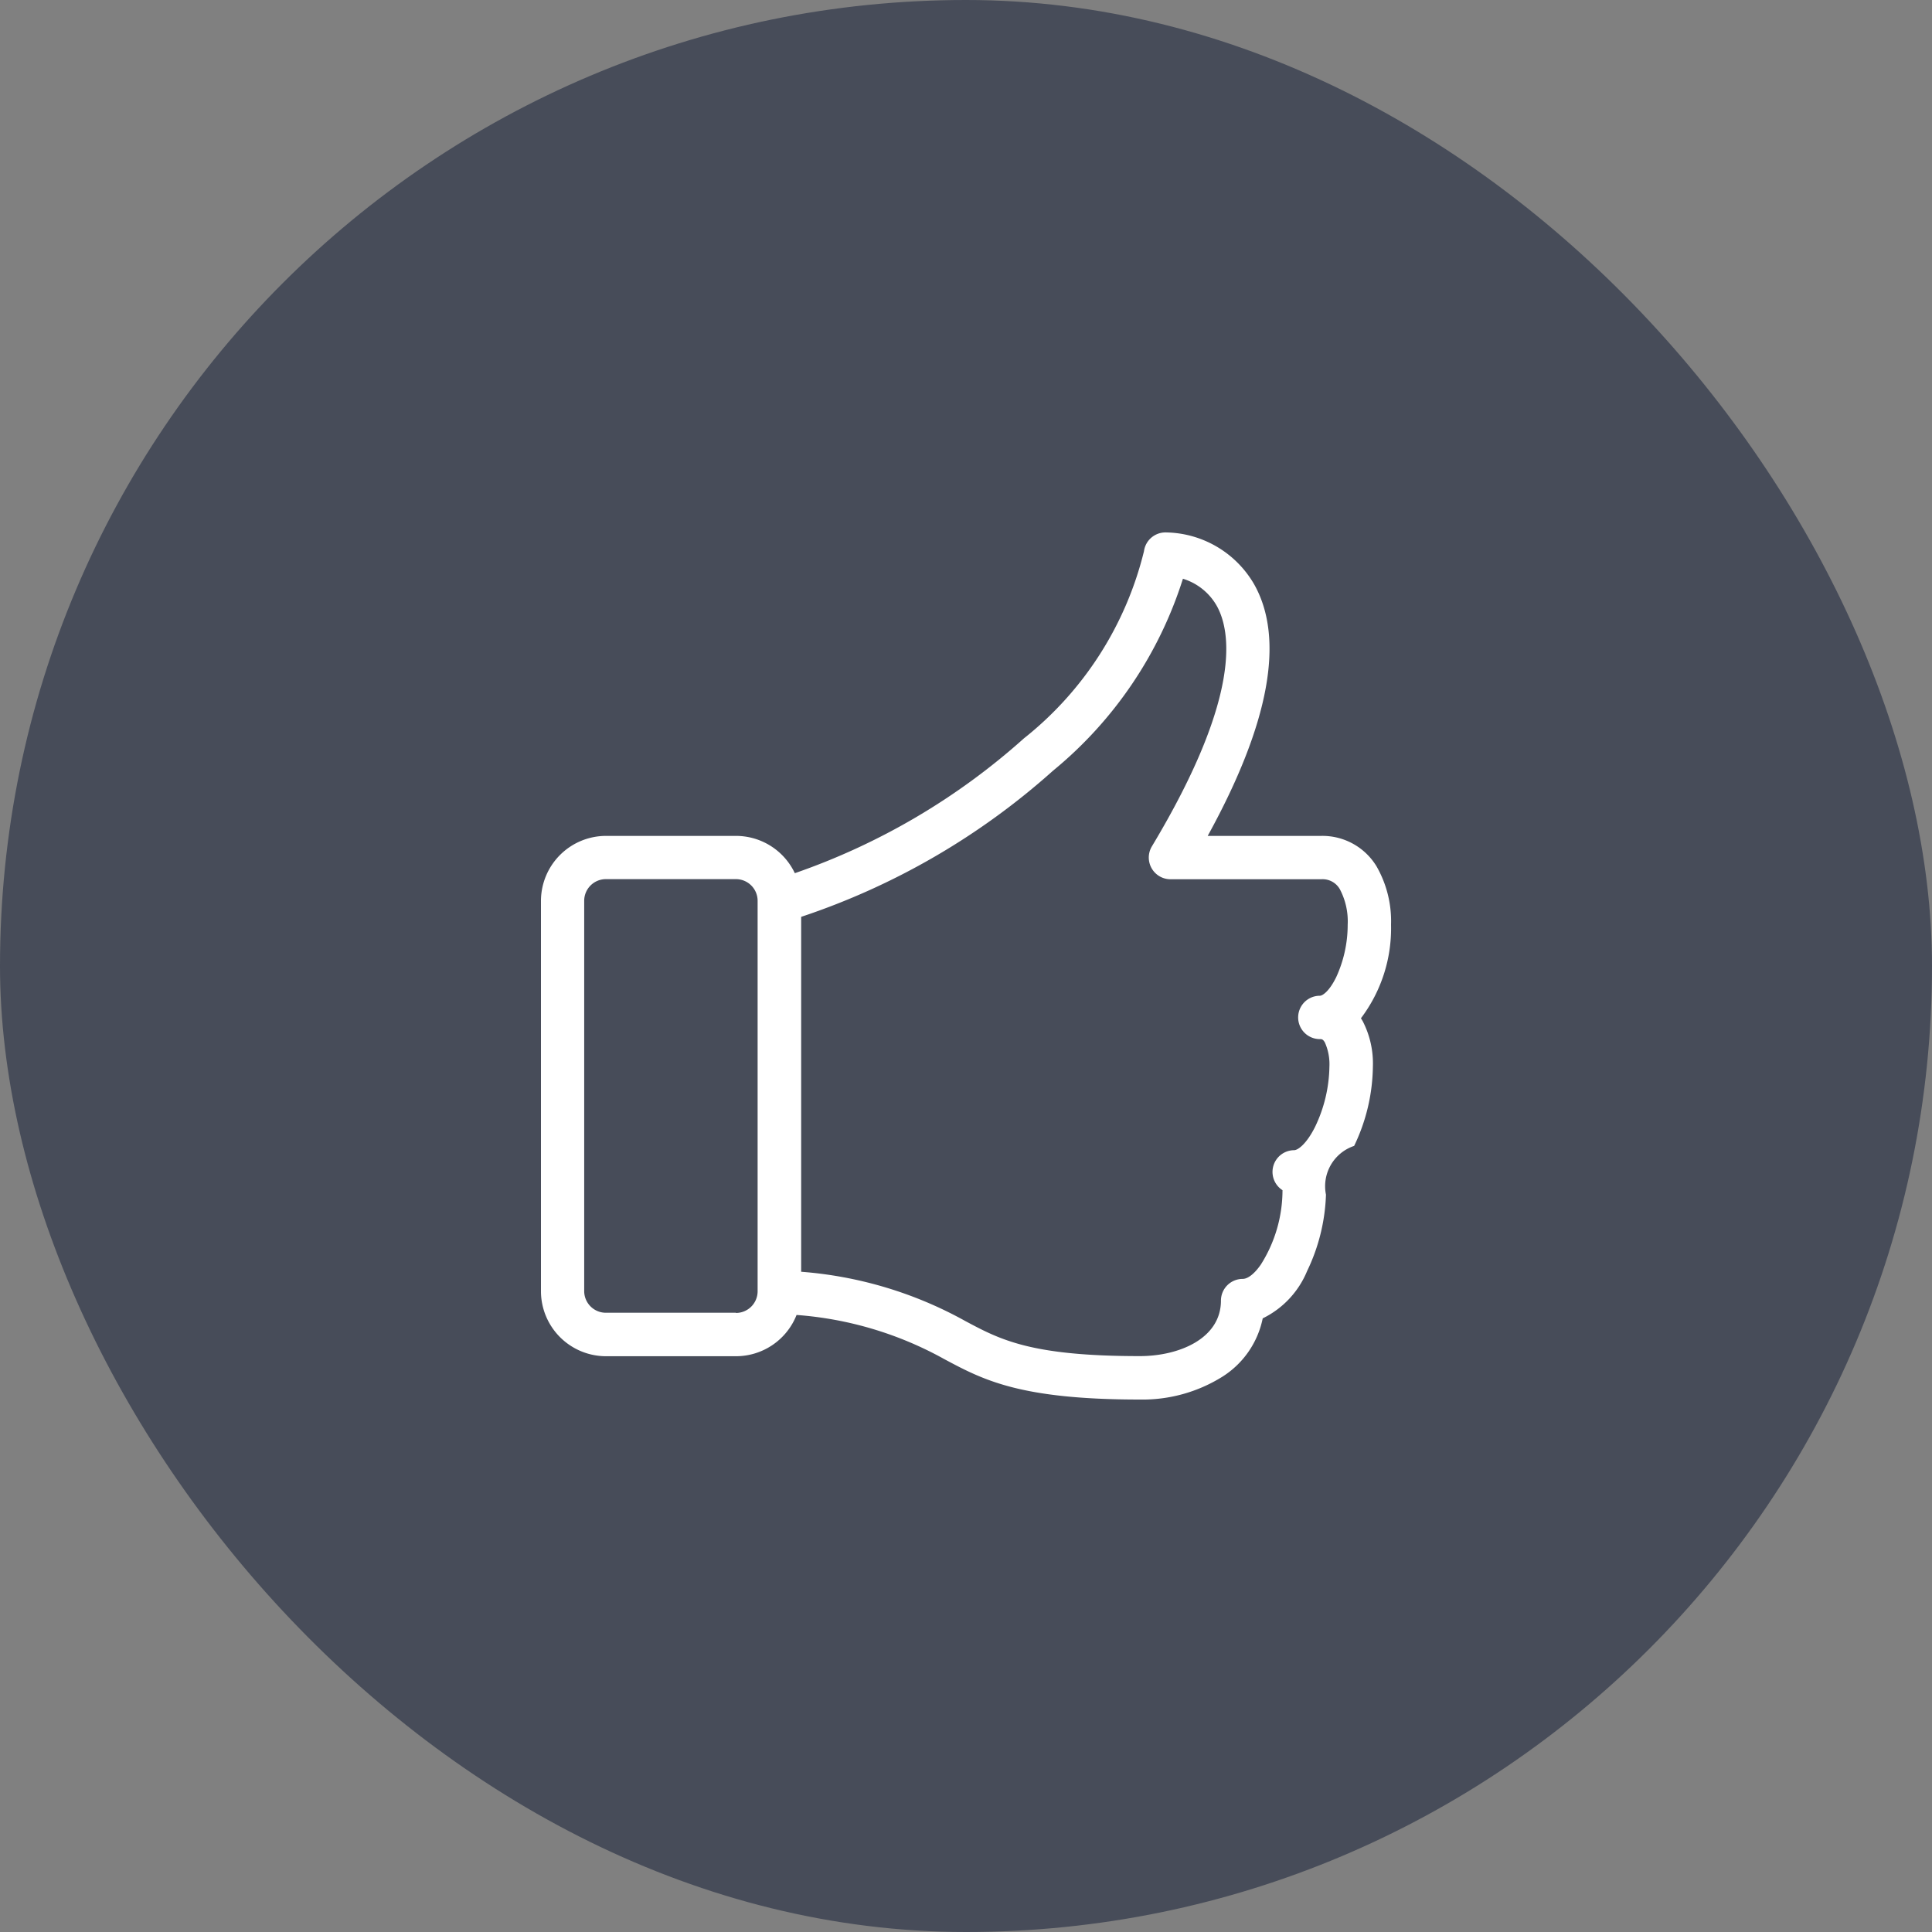
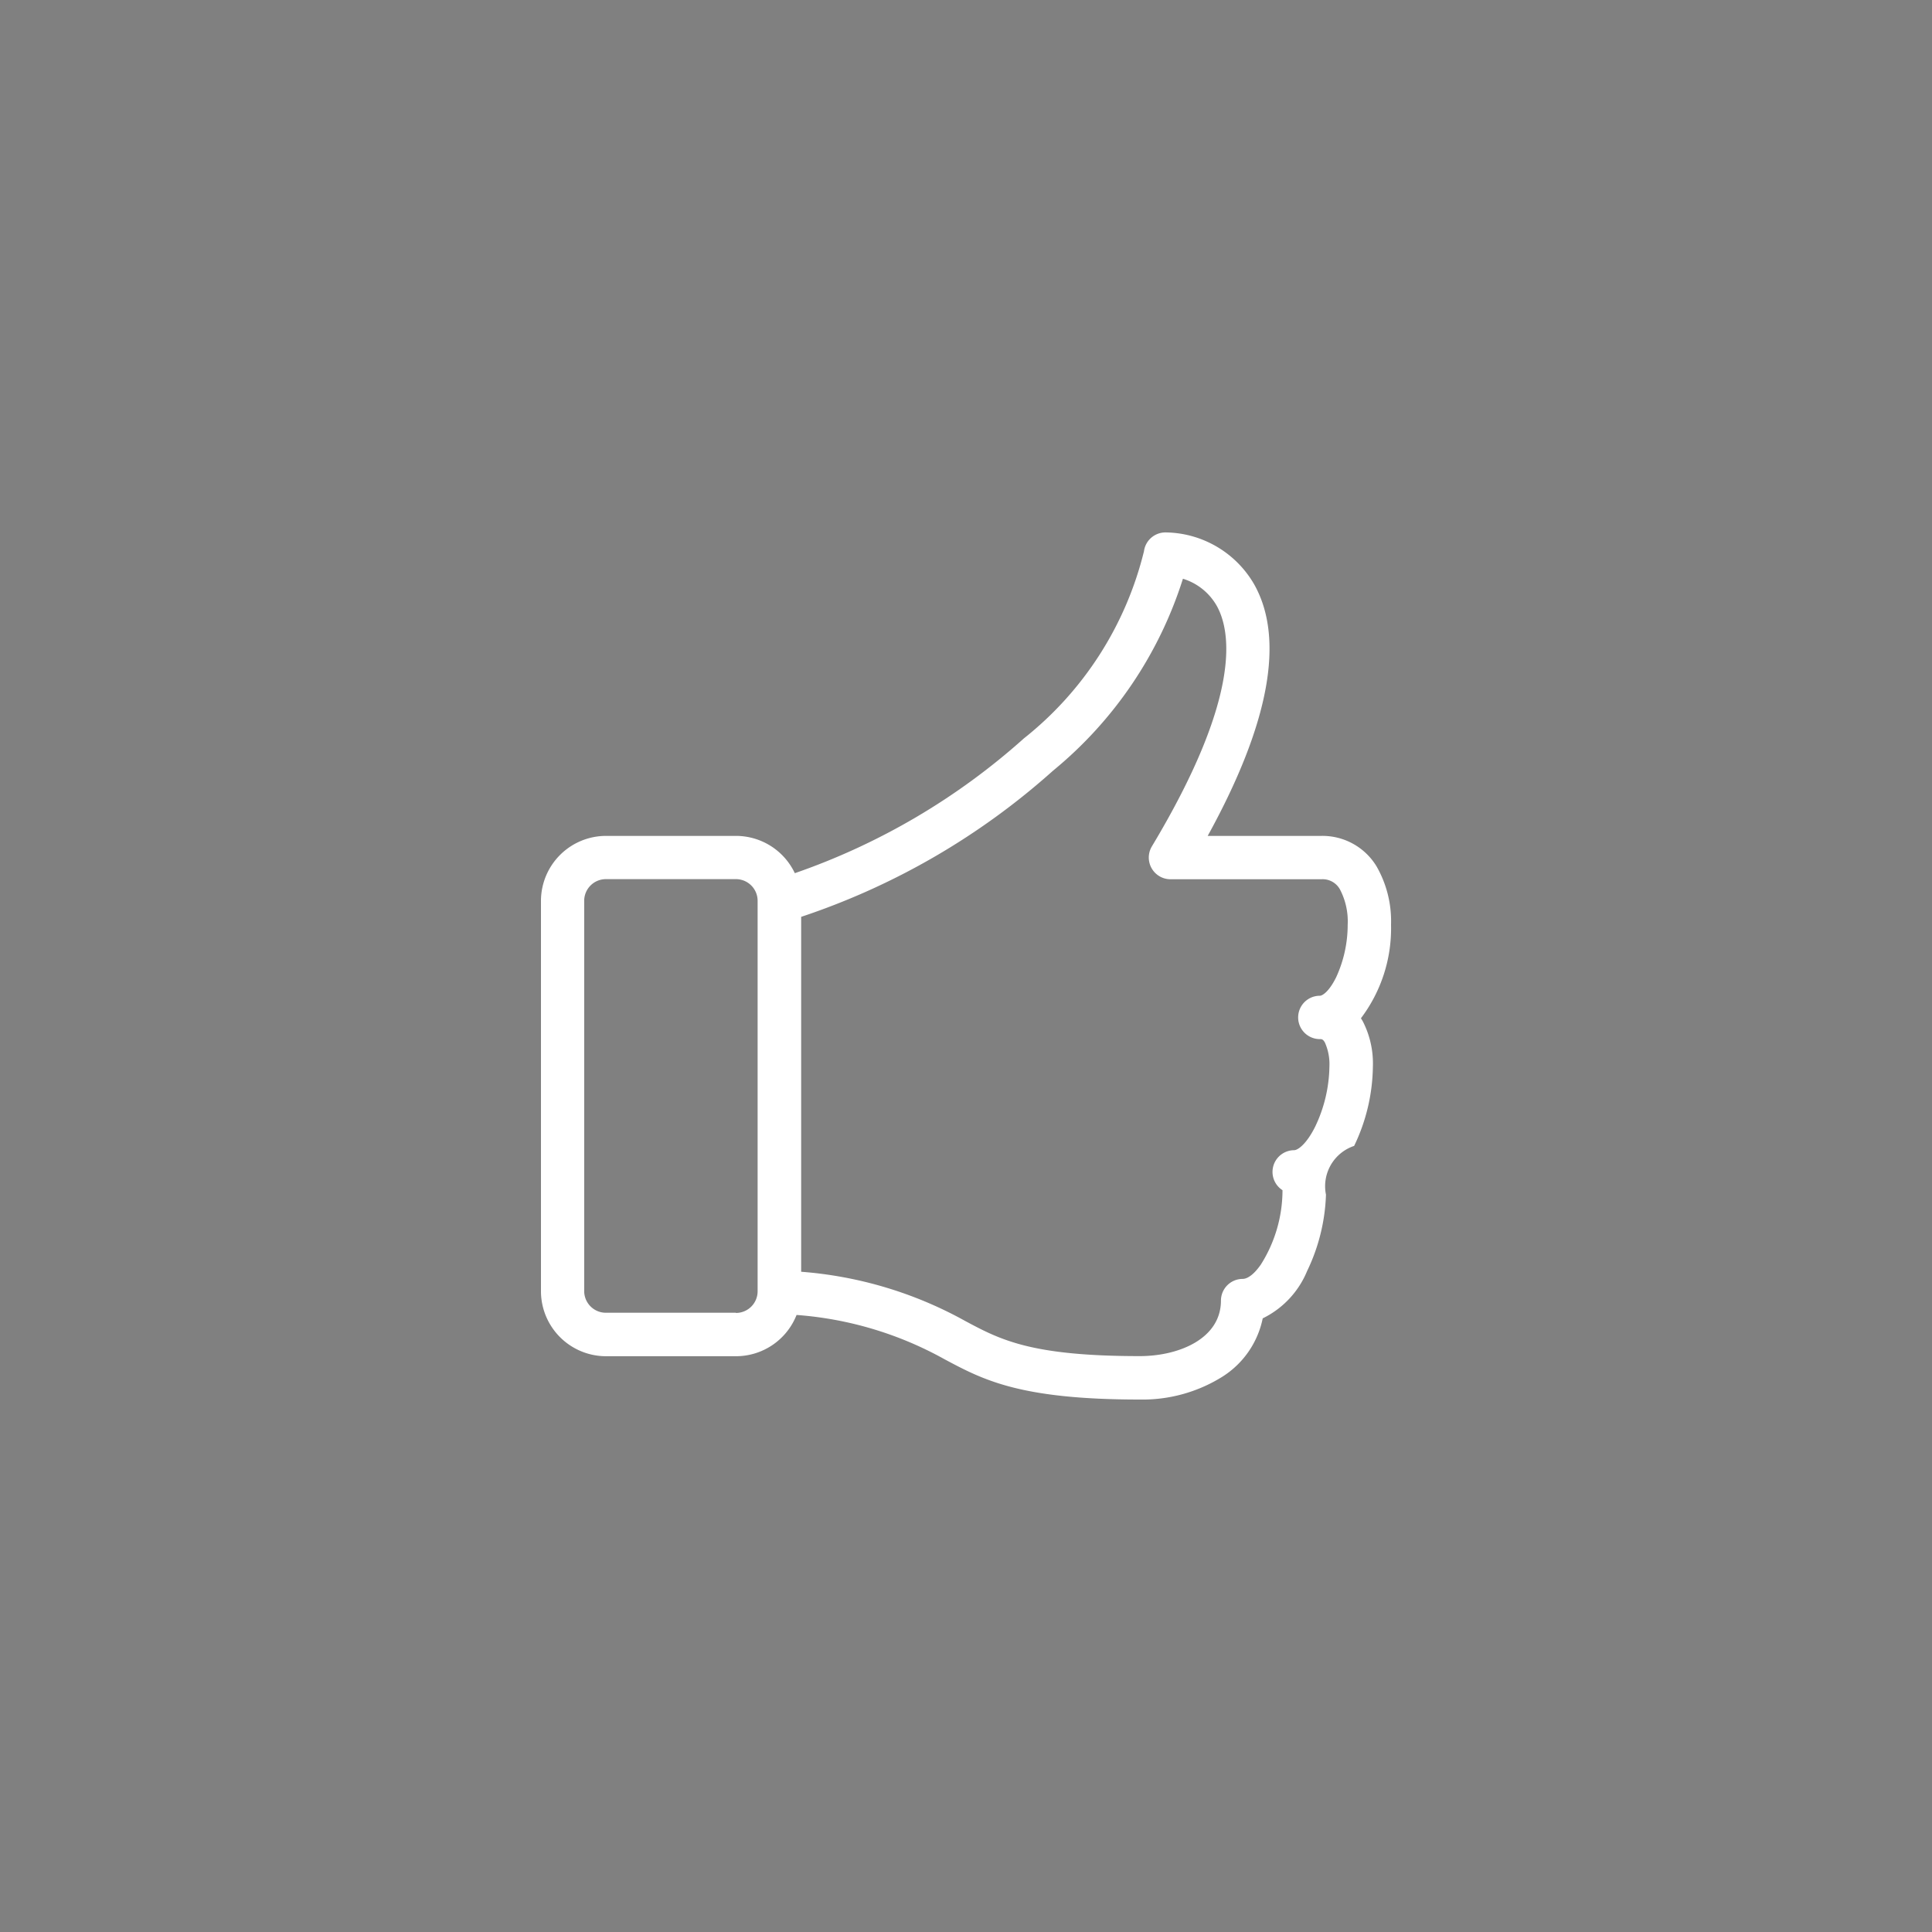
<svg xmlns="http://www.w3.org/2000/svg" width="50" height="50" viewBox="0 0 50 50">
  <rect x="0" y="0" width="50" height="50" fill="#808080" stroke="none" />
  <g id="Group_4156" data-name="Group 4156" transform="translate(-1014 -710)">
-     <rect id="Rectangle_963" data-name="Rectangle 963" width="50" height="50" rx="25" transform="translate(1014 710)" fill="#474c59" />
    <g id="Group_4155" data-name="Group 4155" transform="translate(647.996 -1621.221)">
      <path id="Path_1694" data-name="Path 1694" d="M401.224,2357.575a3.861,3.861,0,0,0,.78-2.422,2.854,2.854,0,0,0-.374-1.509,1.637,1.637,0,0,0-1.434-.79h-2.937c1.6-2.907,2-5.1,1.2-6.515a2.684,2.684,0,0,0-2.294-1.339.561.561,0,0,0-.555.486,8.873,8.873,0,0,1-3.107,4.844,17.436,17.436,0,0,1-5.929,3.489,1.685,1.685,0,0,0-1.521-.965h-3.366a1.685,1.685,0,0,0-1.683,1.683v10.1a1.685,1.685,0,0,0,1.683,1.683h3.366a1.687,1.687,0,0,0,1.566-1.068,9.268,9.268,0,0,1,3.829,1.146c1.005.536,1.952,1.043,5.053,1.043a3.9,3.9,0,0,0,2.143-.594,2.337,2.337,0,0,0,1.039-1.507,2.364,2.364,0,0,0,1.149-1.225,4.905,4.905,0,0,0,.488-1.976,1.1,1.1,0,0,1,.729-1.262,4.851,4.851,0,0,0,.485-2.049,2.383,2.383,0,0,0-.263-1.179l-.044-.073Zm-16.174,7.62h-3.366a.561.561,0,0,1-.561-.561v-10.1a.561.561,0,0,1,.561-.561h3.366a.561.561,0,0,1,.561.561v10.1h0A.561.561,0,0,1,385.05,2365.2Zm15.526-8.668c-.169.341-.341.464-.415.464a.561.561,0,0,0,0,1.122c.047,0,.081,0,.131.088a1.375,1.375,0,0,1,.117.626,3.718,3.718,0,0,1-.368,1.551c-.222.448-.448.61-.546.61a.562.562,0,0,0-.3,1.035,3.6,3.6,0,0,1-.562,1.927c-.163.235-.334.369-.47.369a.562.562,0,0,0-.561.561c0,.987-1.089,1.437-2.1,1.437-2.818,0-3.608-.422-4.522-.911a10.366,10.366,0,0,0-4.242-1.272v-9.185a18.549,18.549,0,0,0,6.52-3.784,10.521,10.521,0,0,0,3.36-4.966,1.516,1.516,0,0,1,.871.693c.375.662.655,2.352-1.675,6.234a.562.562,0,0,0,.481.85H400.2a.512.512,0,0,1,.482.263,1.784,1.784,0,0,1,.2.914,3.244,3.244,0,0,1-.305,1.374Z" transform="translate(0)" fill="#fff" />
    </g>
  </g>
</svg>